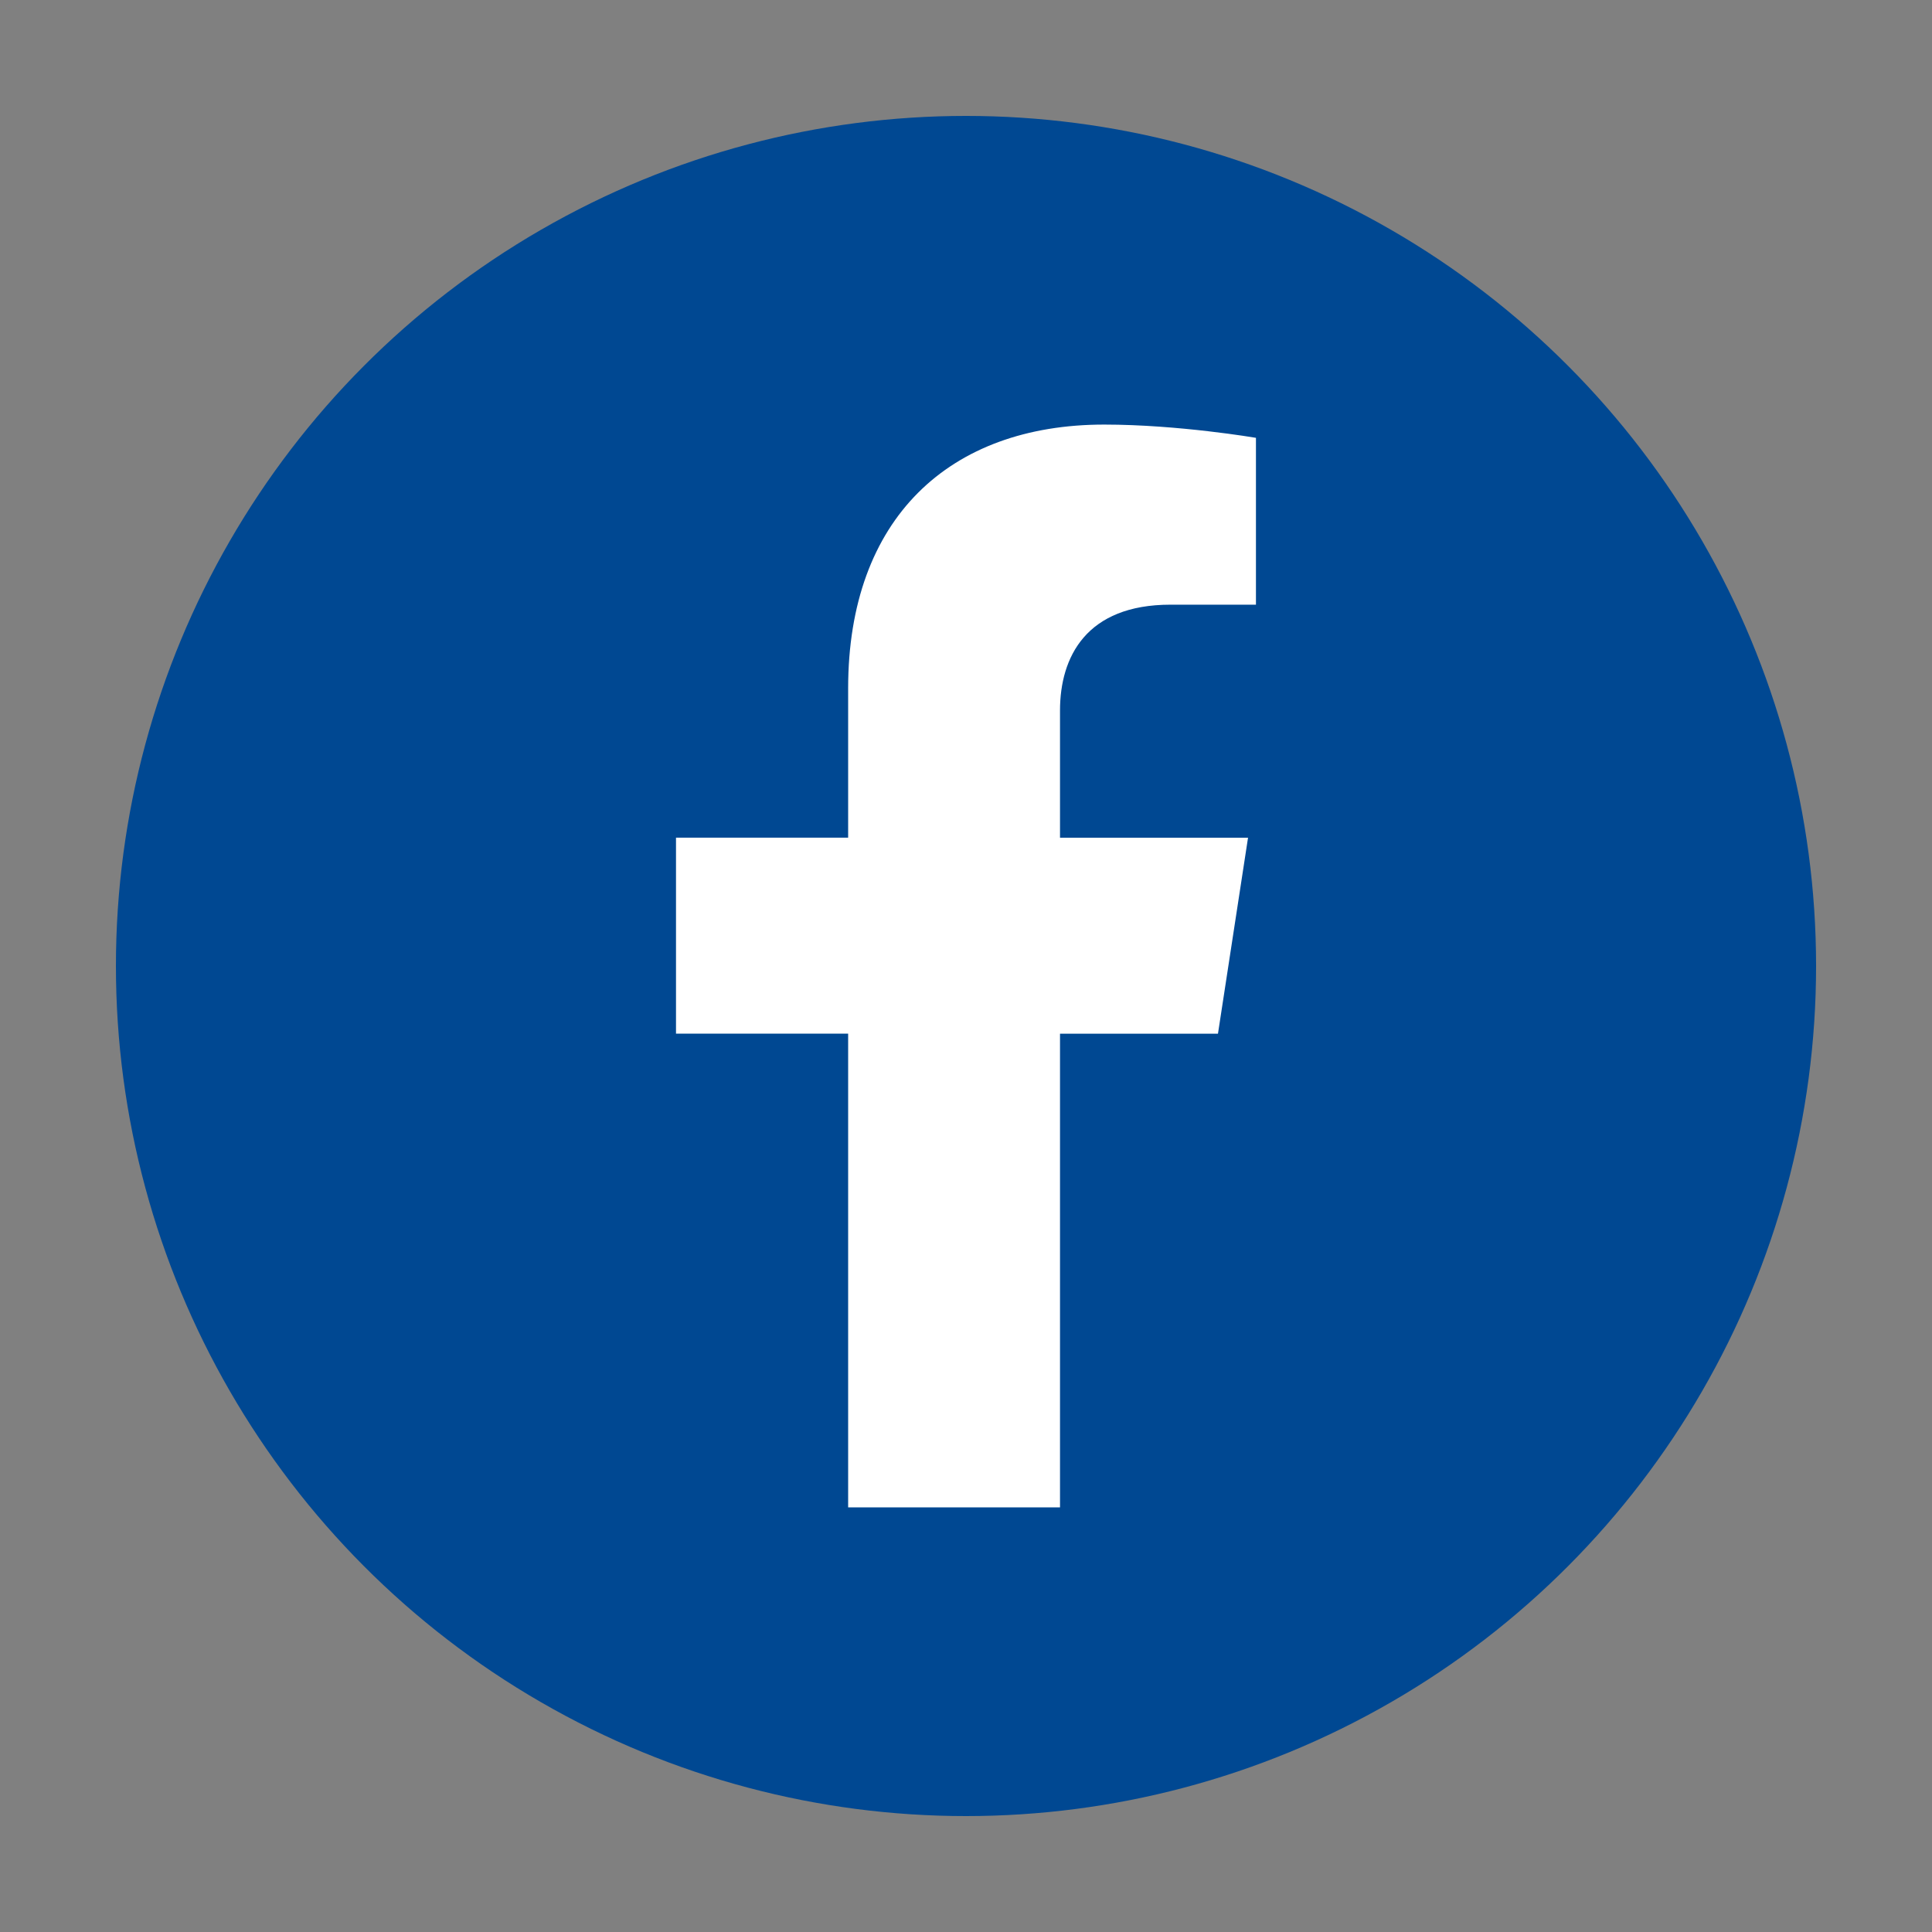
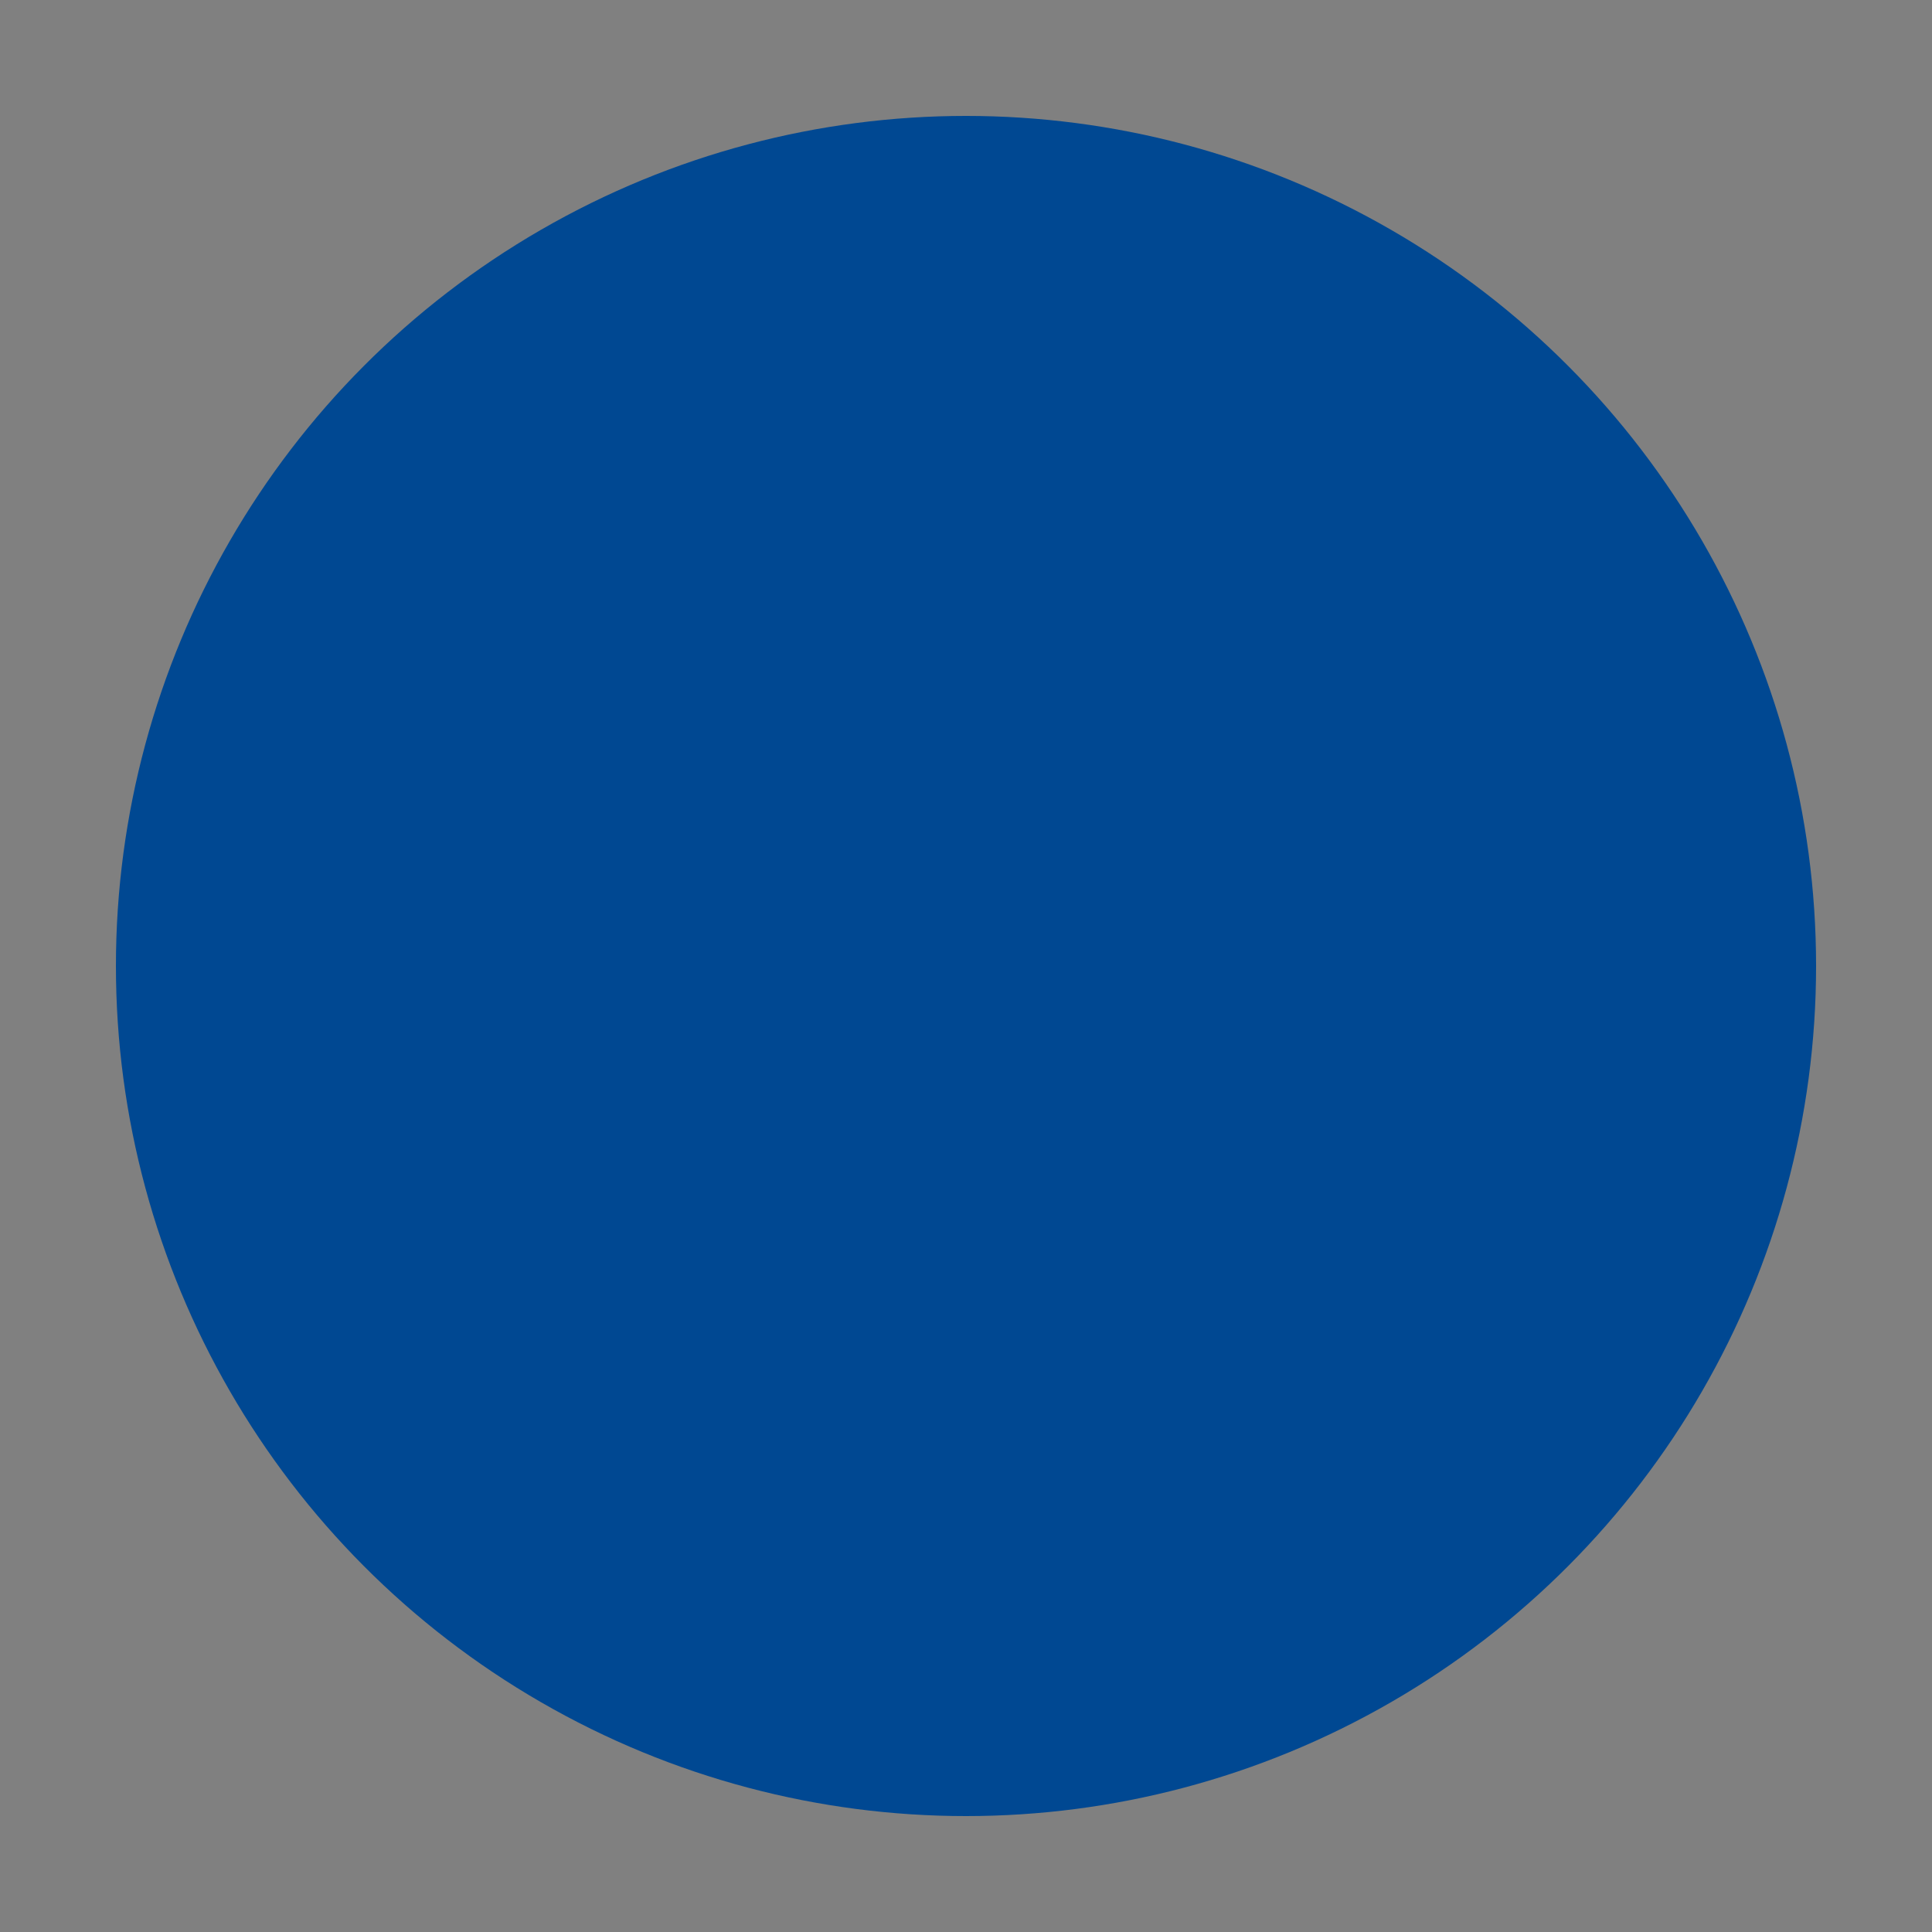
<svg xmlns="http://www.w3.org/2000/svg" version="1.1" id="Layer_1" x="0px" y="0px" width="50px" height="50px" viewBox="0 0 50 50" xml:space="preserve">
  <rect x="0" y="0" width="50" height="50" fill="#808080" stroke="none" />
  <g>
    <g>
      <circle fill="#004892" cx="25" cy="25" r="22" />
-       <path fill="#FFFFFF" d="M27.433,39.012v-12.26h4.088l0.778-5.072h-4.866v-3.291c0-1.388,0.68-2.74,2.859-2.74h2.212v-4.318 c0,0-2.008-0.343-3.927-0.343c-4.008,0-6.627,2.429-6.627,6.826v3.865h-4.455v5.072h4.455v12.26H27.433z" />
    </g>
  </g>
  <g> </g>
  <g> </g>
  <g> </g>
  <g> </g>
  <g> </g>
  <g> </g>
  <g> </g>
  <g> </g>
  <g> </g>
  <g> </g>
  <g> </g>
  <g> </g>
  <g> </g>
  <g> </g>
  <g> </g>
</svg>